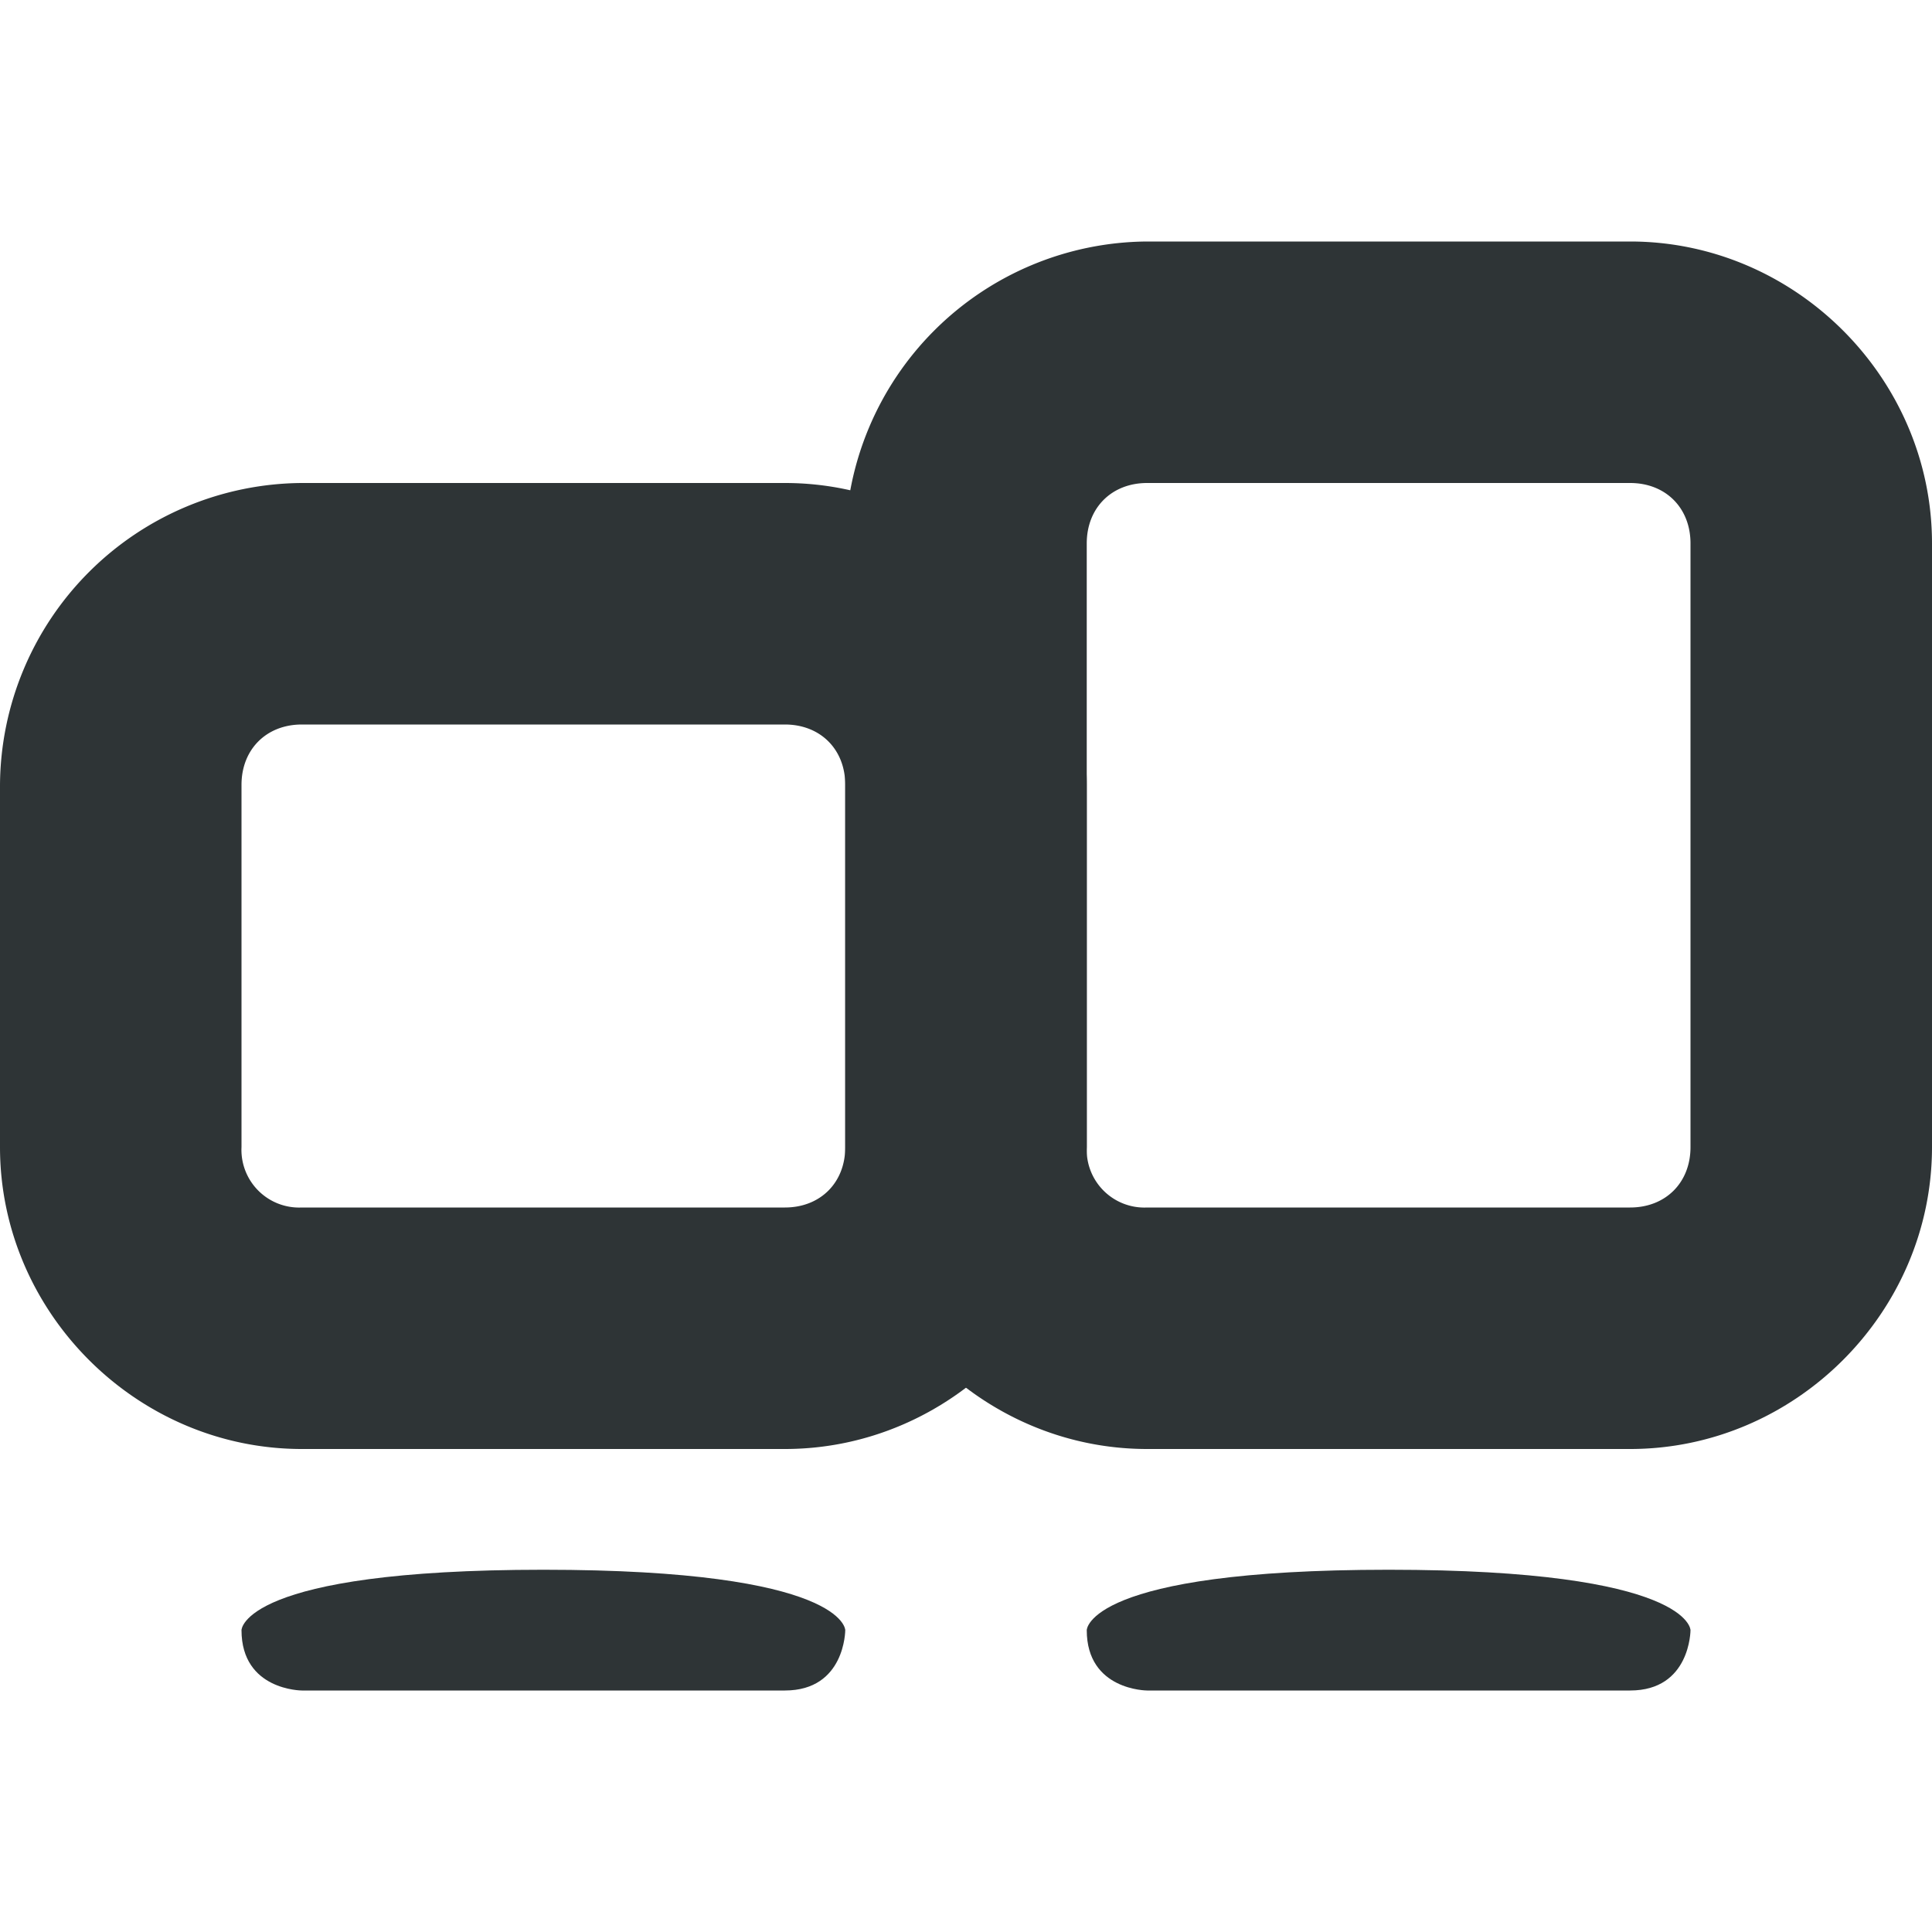
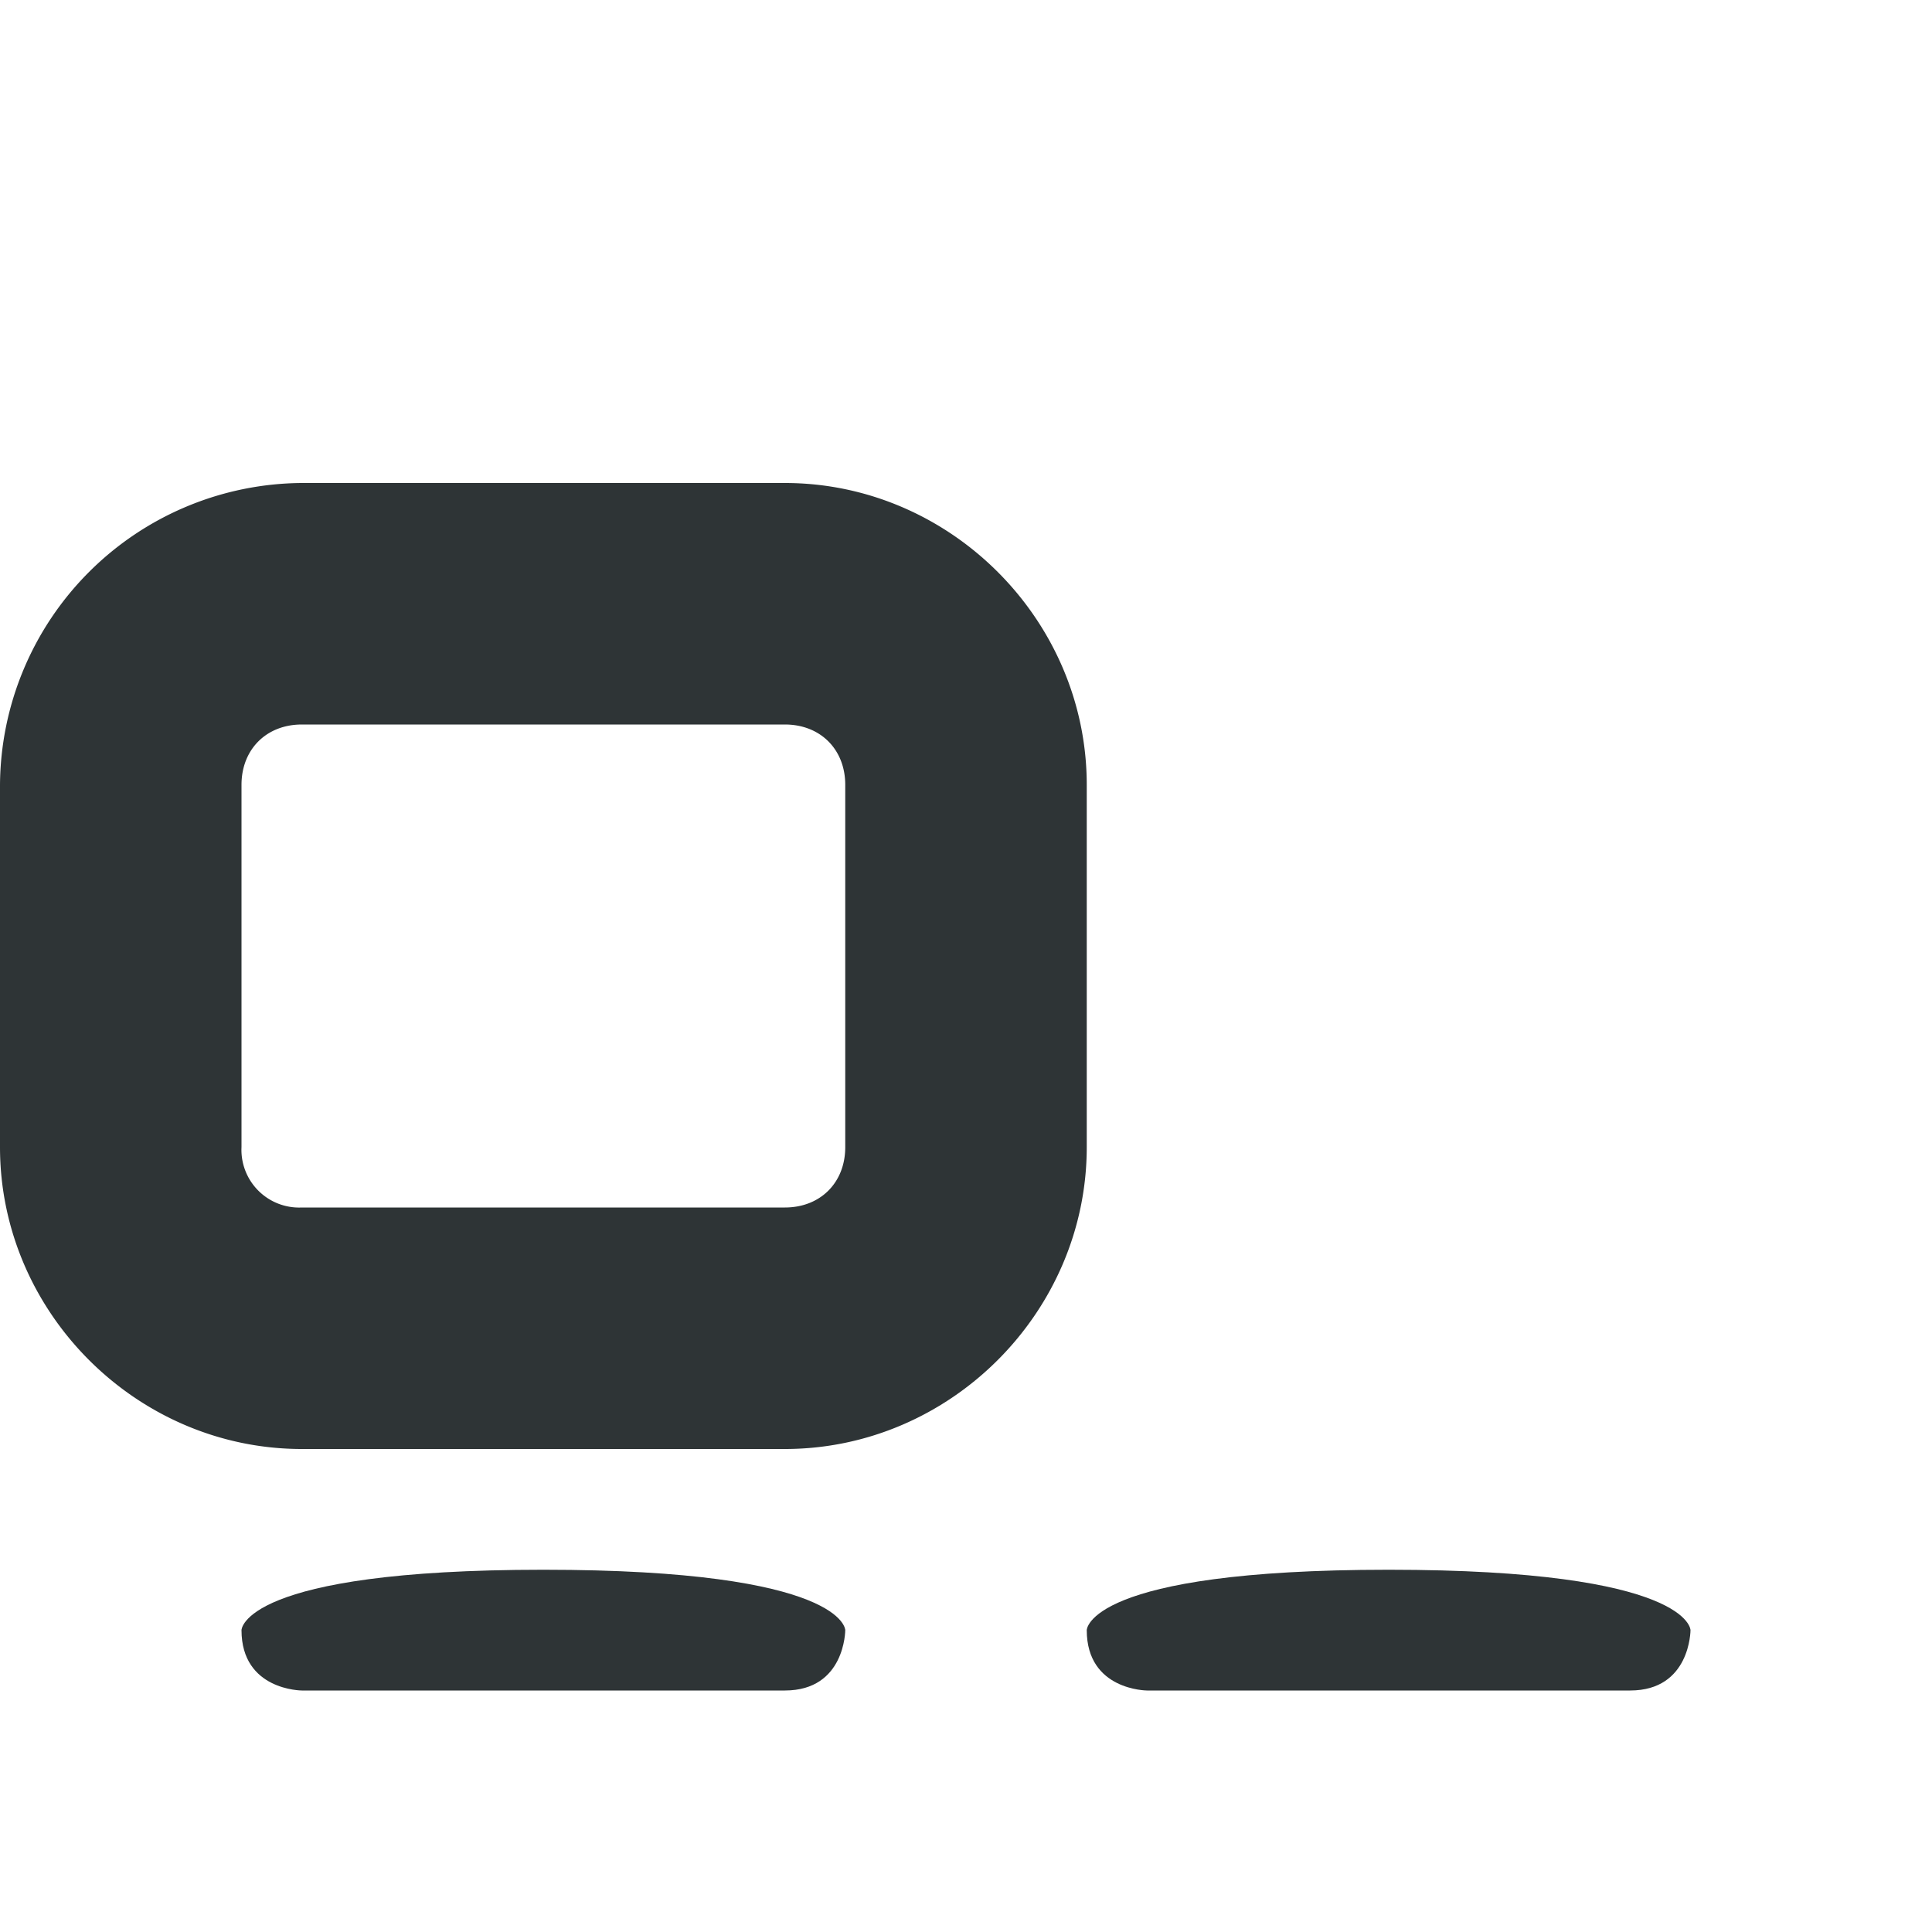
<svg xmlns="http://www.w3.org/2000/svg" width="16" height="16">
  <g fill="#2e3436">
    <path d="M4.5 13c-2.5 0-2.5.5-2.5.5 0 .5.5.5.5.5h4c.5 0 .5-.5.5-.5s0-.5-2.5-.5zm7 0c-2.5 0-2.5.5-2.5.5 0 .5.5.5.5.5h4c.5 0 .5-.5.5-.5s0-.5-2.5-.5z" />
    <path d="M2.5 4A2.517 2.517 0 000 6.5v3C0 10.868 1.132 12 2.5 12h4C7.868 12 9 10.868 9 9.5v-3C9 5.132 7.868 4 6.5 4zm0 2h4c.294 0 .5.206.5.5v3c0 .294-.206.5-.5.5h-4a.478.478 0 01-.5-.5v-3c0-.294.206-.5.5-.5z" font-family="sans-serif" font-weight="400" overflow="visible" style="font-feature-settings:normal;font-variant-alternates:normal;font-variant-caps:normal;font-variant-ligatures:normal;font-variant-numeric:normal;font-variant-position:normal;isolation:auto;mix-blend-mode:normal;shape-padding:0;text-decoration-color:#000;text-decoration-line:none;text-decoration-style:solid;text-indent:0;text-orientation:mixed;text-transform:none" />
-     <path d="M9.5 2A2.517 2.517 0 007 4.5v5C7 10.868 8.132 12 9.5 12h4c1.368 0 2.5-1.132 2.5-2.5v-5C16 3.132 14.868 2 13.5 2zm0 2h4c.294 0 .5.206.5.5v5c0 .294-.206.5-.5.5h-4a.478.478 0 01-.5-.5v-5c0-.294.206-.5.5-.5z" font-family="sans-serif" font-weight="400" overflow="visible" style="font-feature-settings:normal;font-variant-alternates:normal;font-variant-caps:normal;font-variant-ligatures:normal;font-variant-numeric:normal;font-variant-position:normal;isolation:auto;mix-blend-mode:normal;shape-padding:0;text-decoration-color:#000;text-decoration-line:none;text-decoration-style:solid;text-indent:0;text-orientation:mixed;text-transform:none" />
  </g>
</svg>